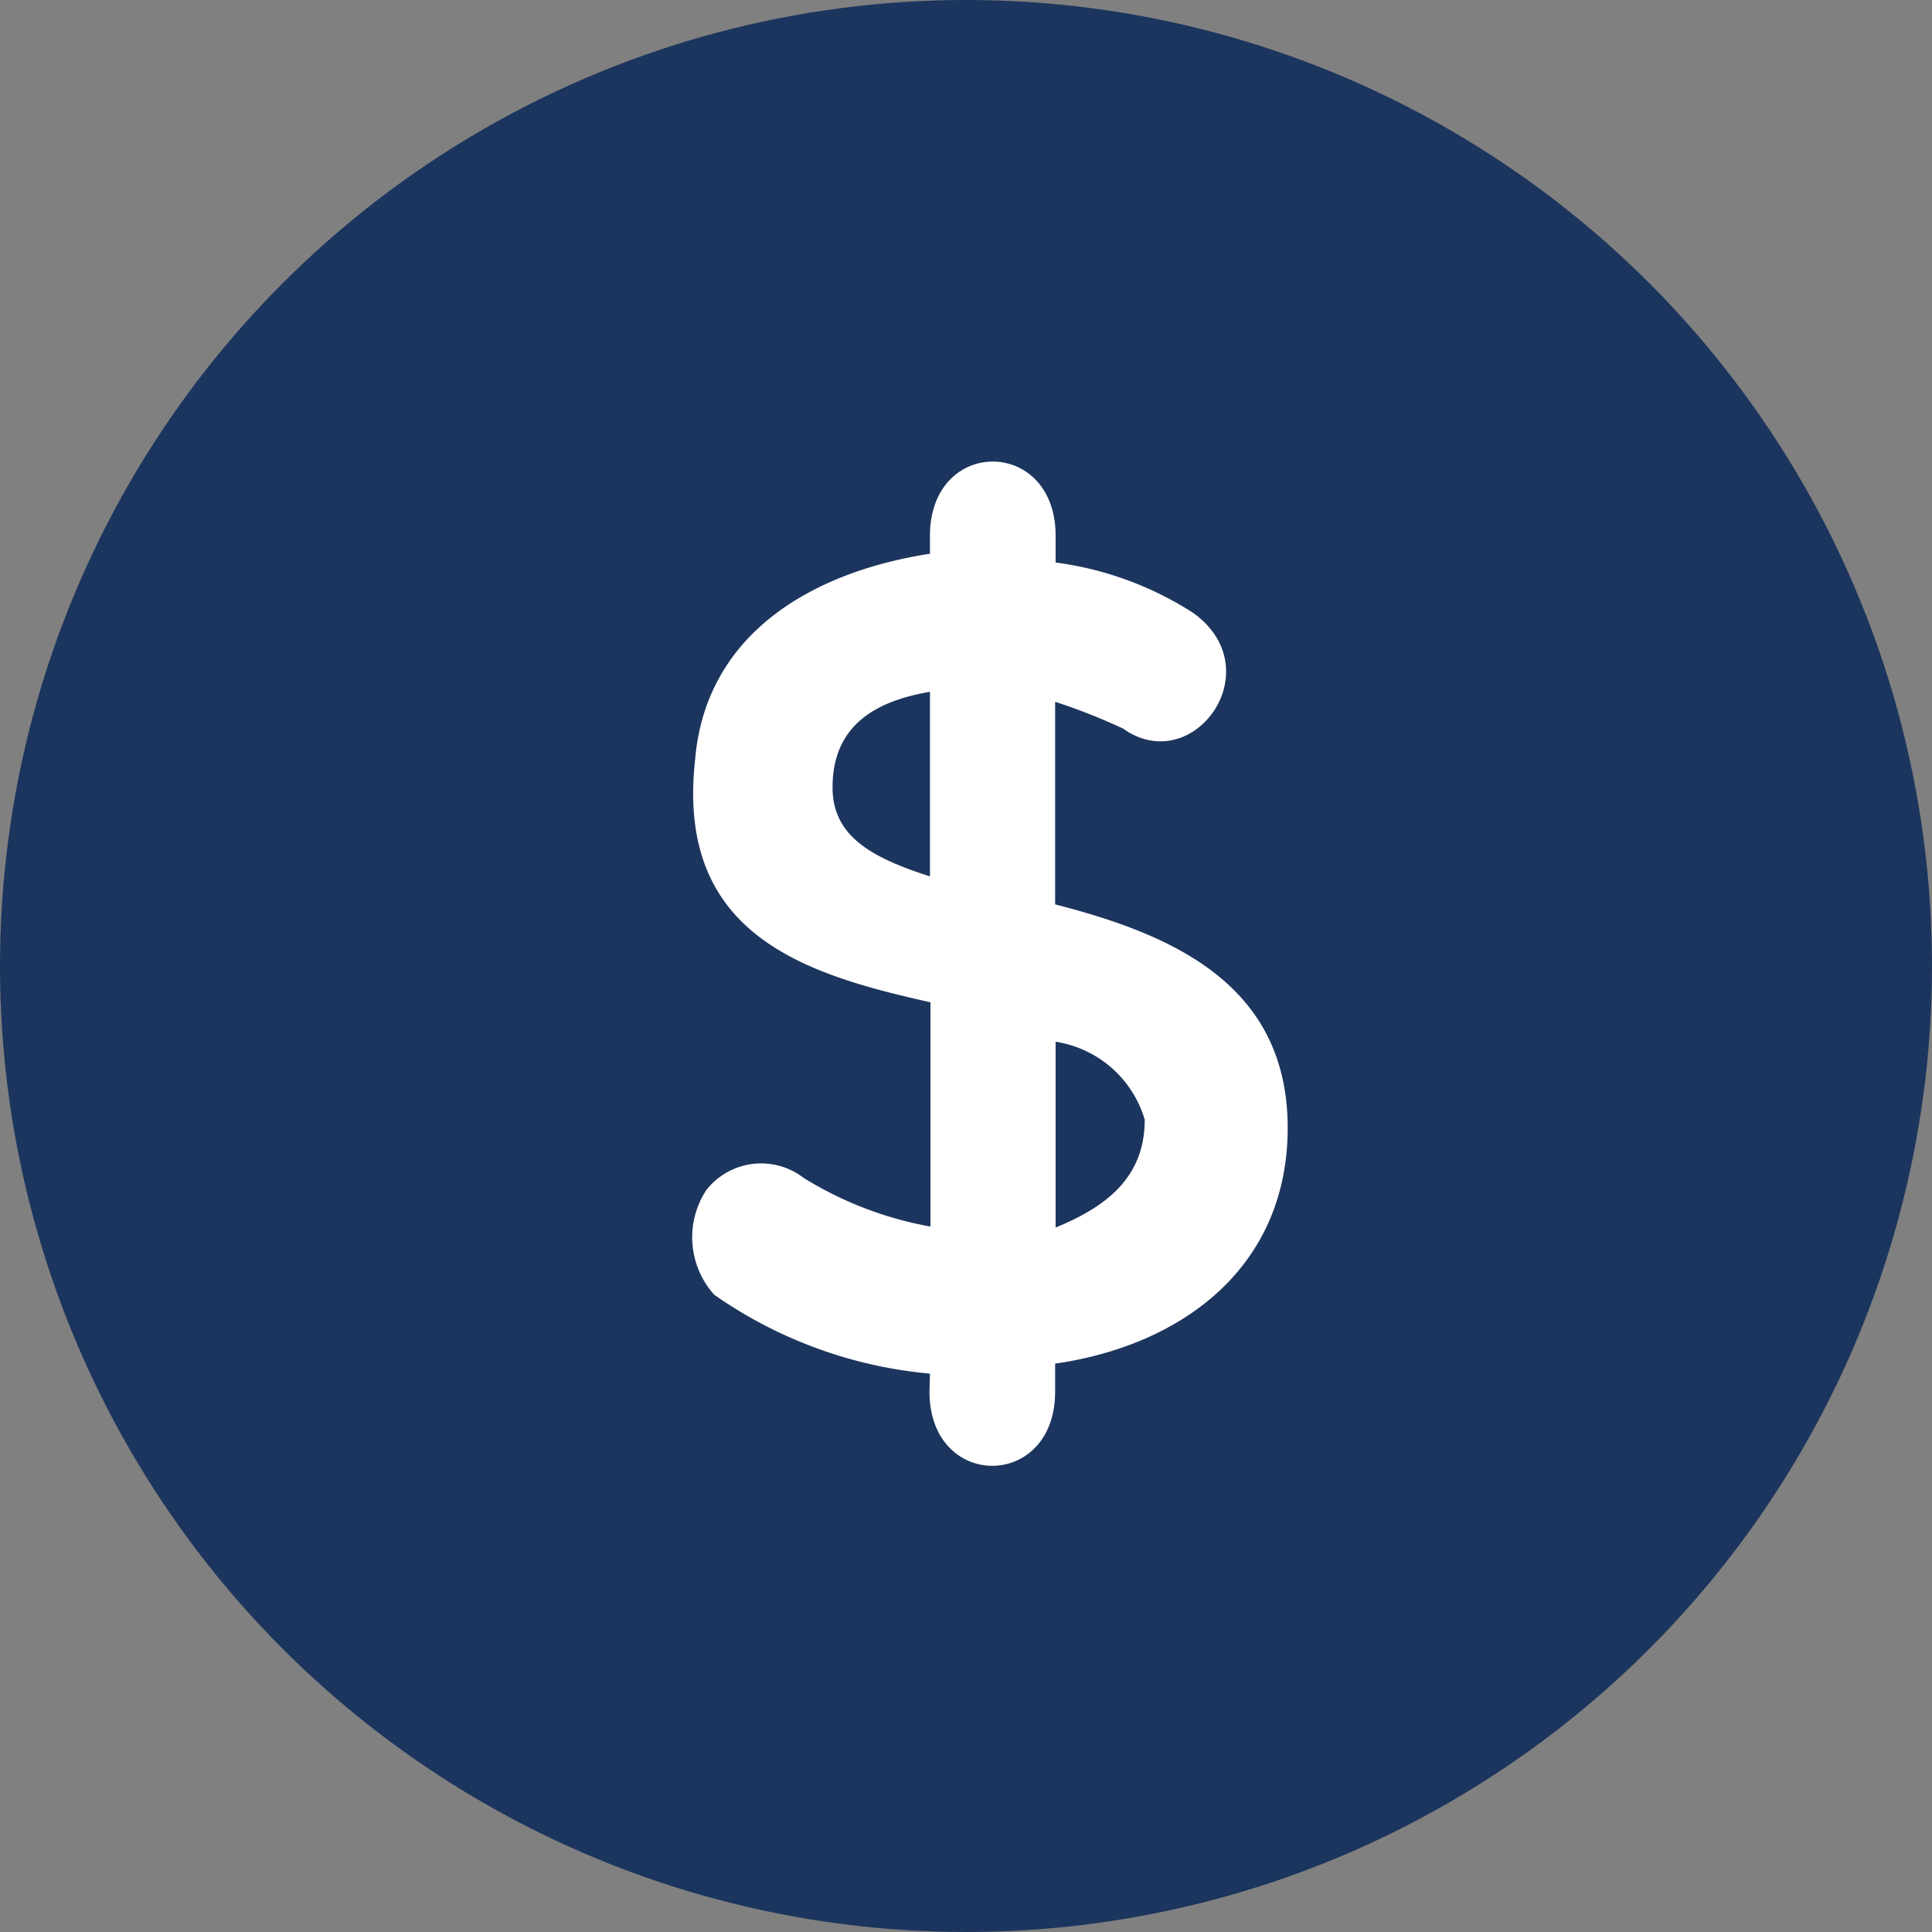
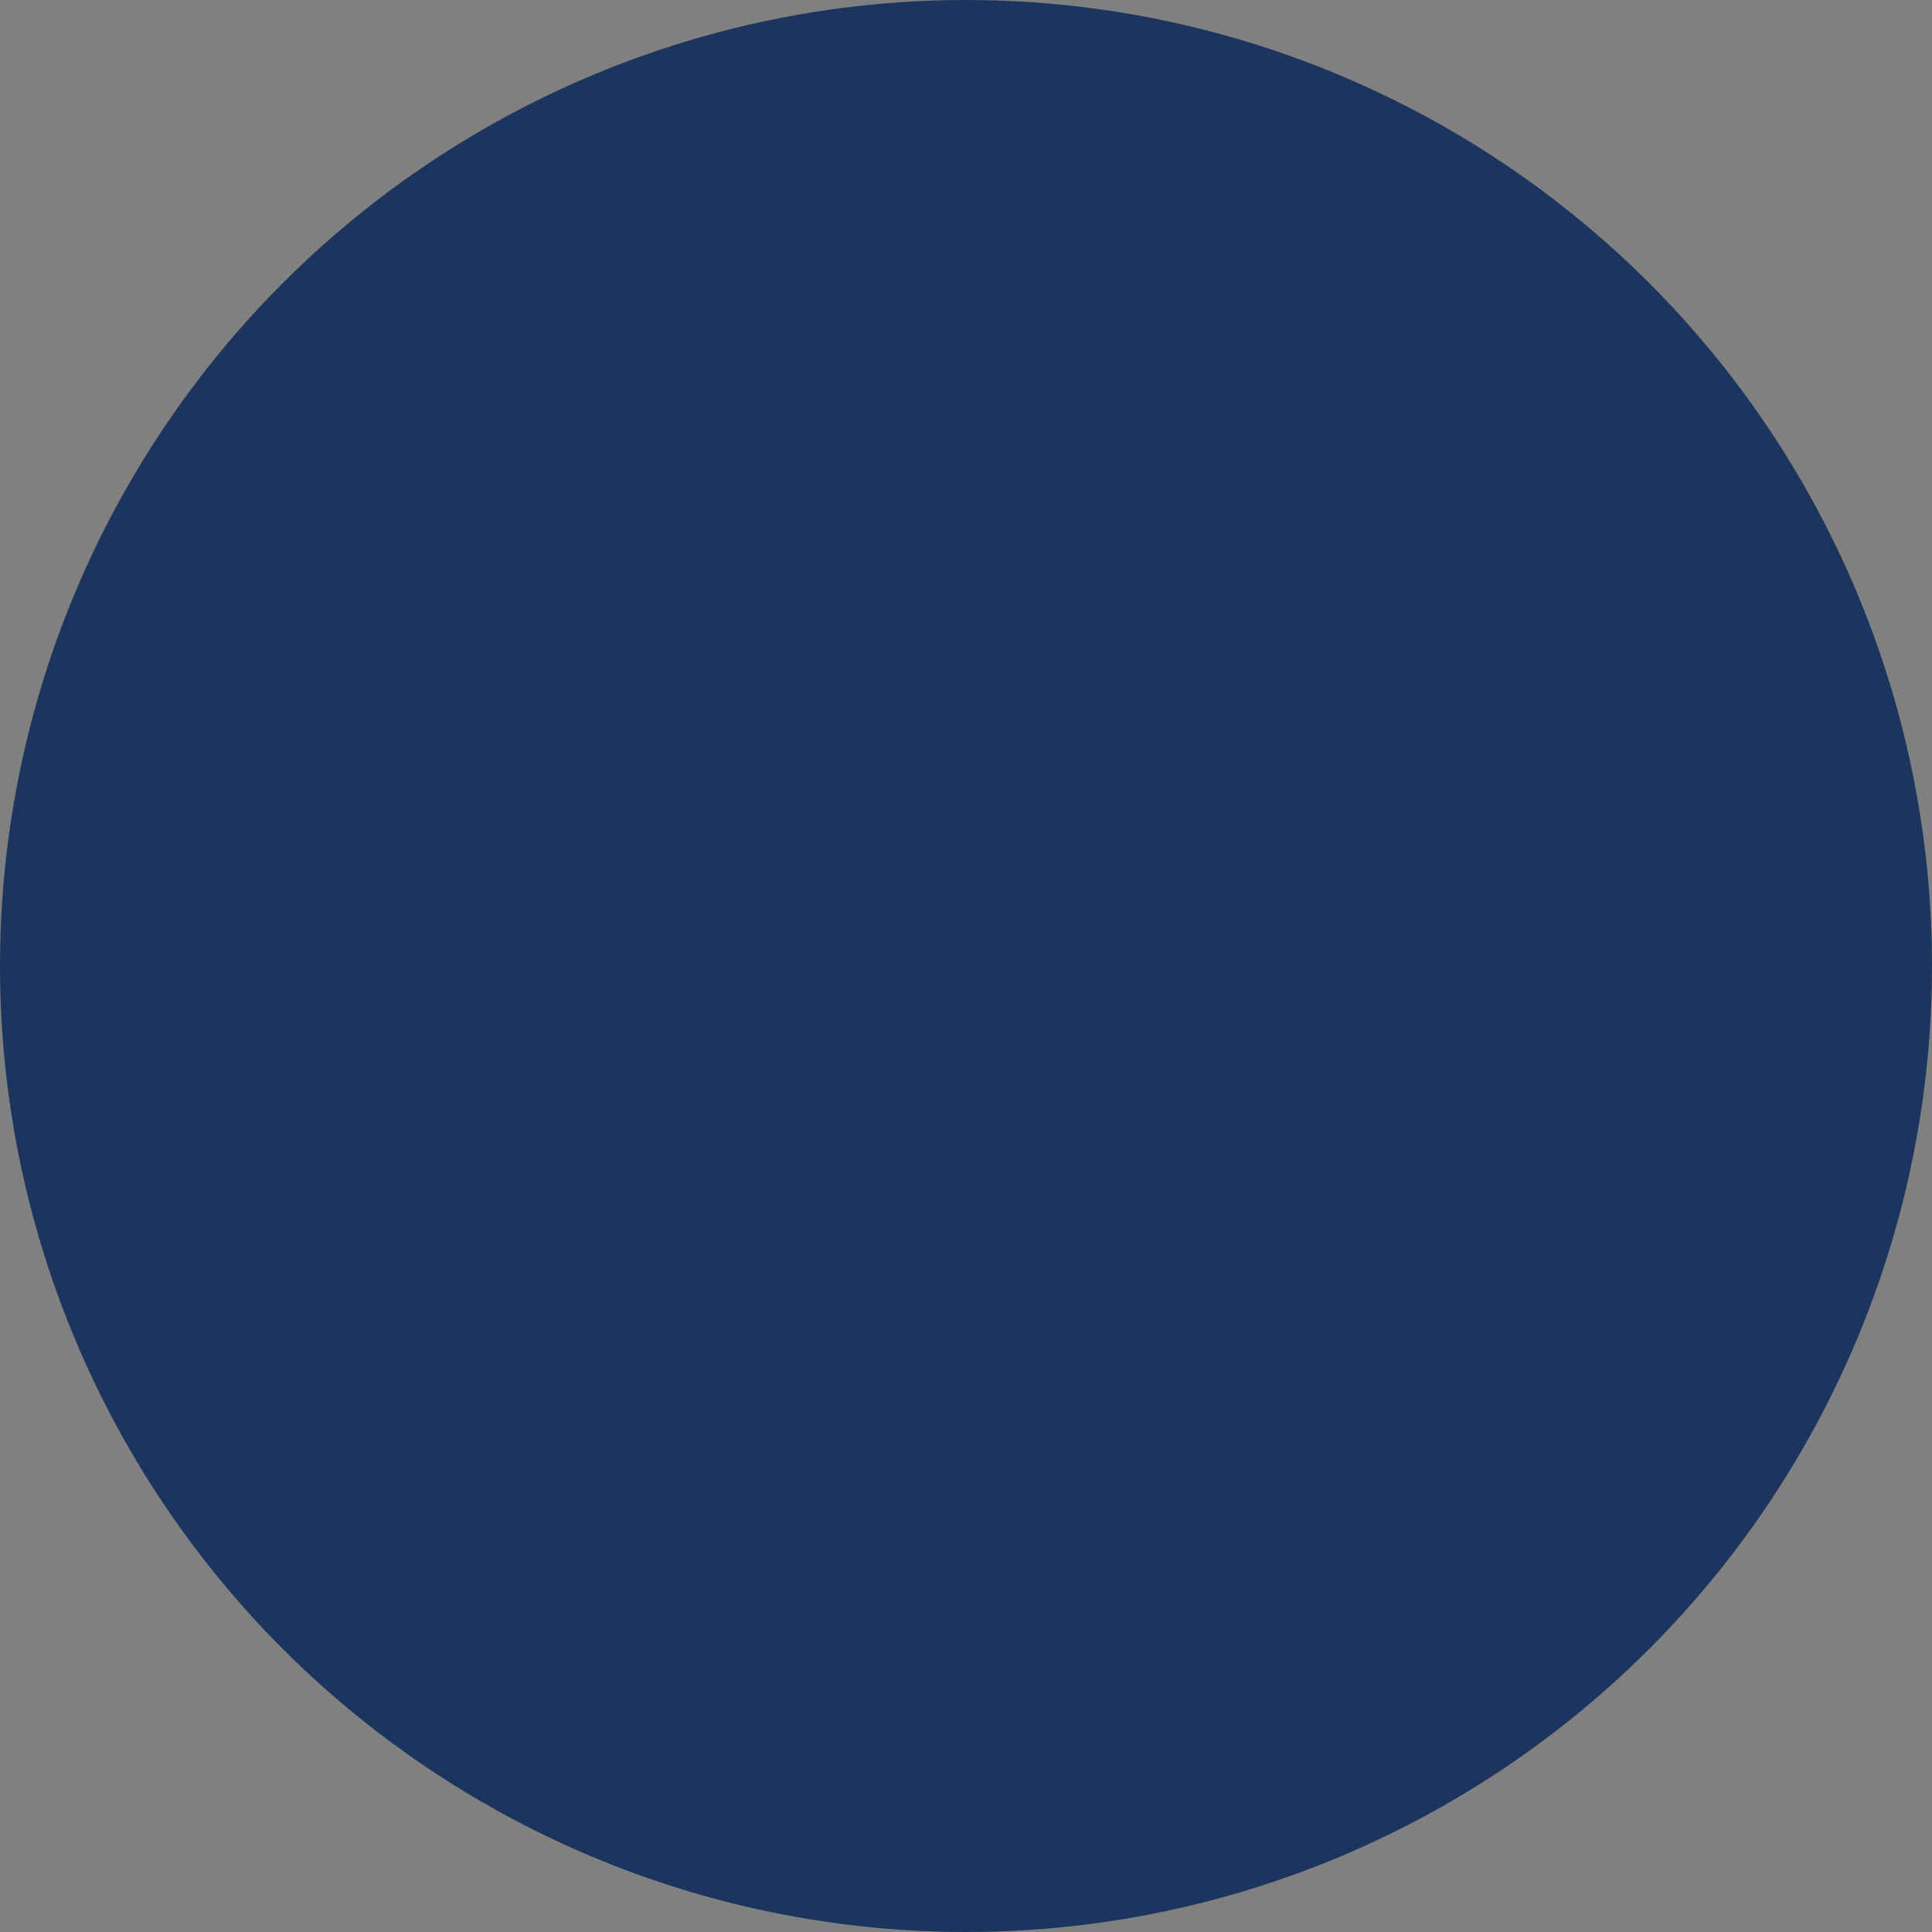
<svg xmlns="http://www.w3.org/2000/svg" viewBox="0 0 79.34 79.34">
  <rect x="0" y="0" width="79.34" height="79.34" fill="#808080" stroke="none" />
  <defs>
    <style>.cls-1{fill:#1c355e;}.cls-2{fill:#fff;}</style>
  </defs>
  <title>Recurso 29</title>
  <g id="Capa_2" data-name="Capa 2">
    <g id="Capa_1-2" data-name="Capa 1">
      <circle class="cls-1" cx="39.67" cy="39.67" r="39.67" />
-       <path class="cls-2" d="M38.19,56.41a18.31,18.31,0,0,1-8.86-3.24A3.53,3.53,0,0,1,29,48.88a2.86,2.86,0,0,1,4-.51,14.84,14.84,0,0,0,5.21,2V41.16C33,40,27.73,38.37,28.55,31.15c.46-5.16,4.84-7.67,9.64-8.41V22c0-4.06,5.16-4.06,5.16,0v1.1A13.74,13.74,0,0,1,49,25.17c3.24,2.33,0,6.8-2.88,4.75a24.25,24.25,0,0,0-2.79-1.1v8.32c4.8,1.23,9.55,3.28,9.55,9.18,0,5.66-4.25,8.91-9.55,9.68v1.15c0,4.06-5.16,4.06-5.16,0Zm0-28c-2.42.41-4,1.51-4,3.93,0,2,1.6,2.88,4,3.65Zm5.16,22c2-.82,3.66-2,3.66-4.43a4.54,4.54,0,0,0-3.66-3.2Z" />
    </g>
  </g>
</svg>